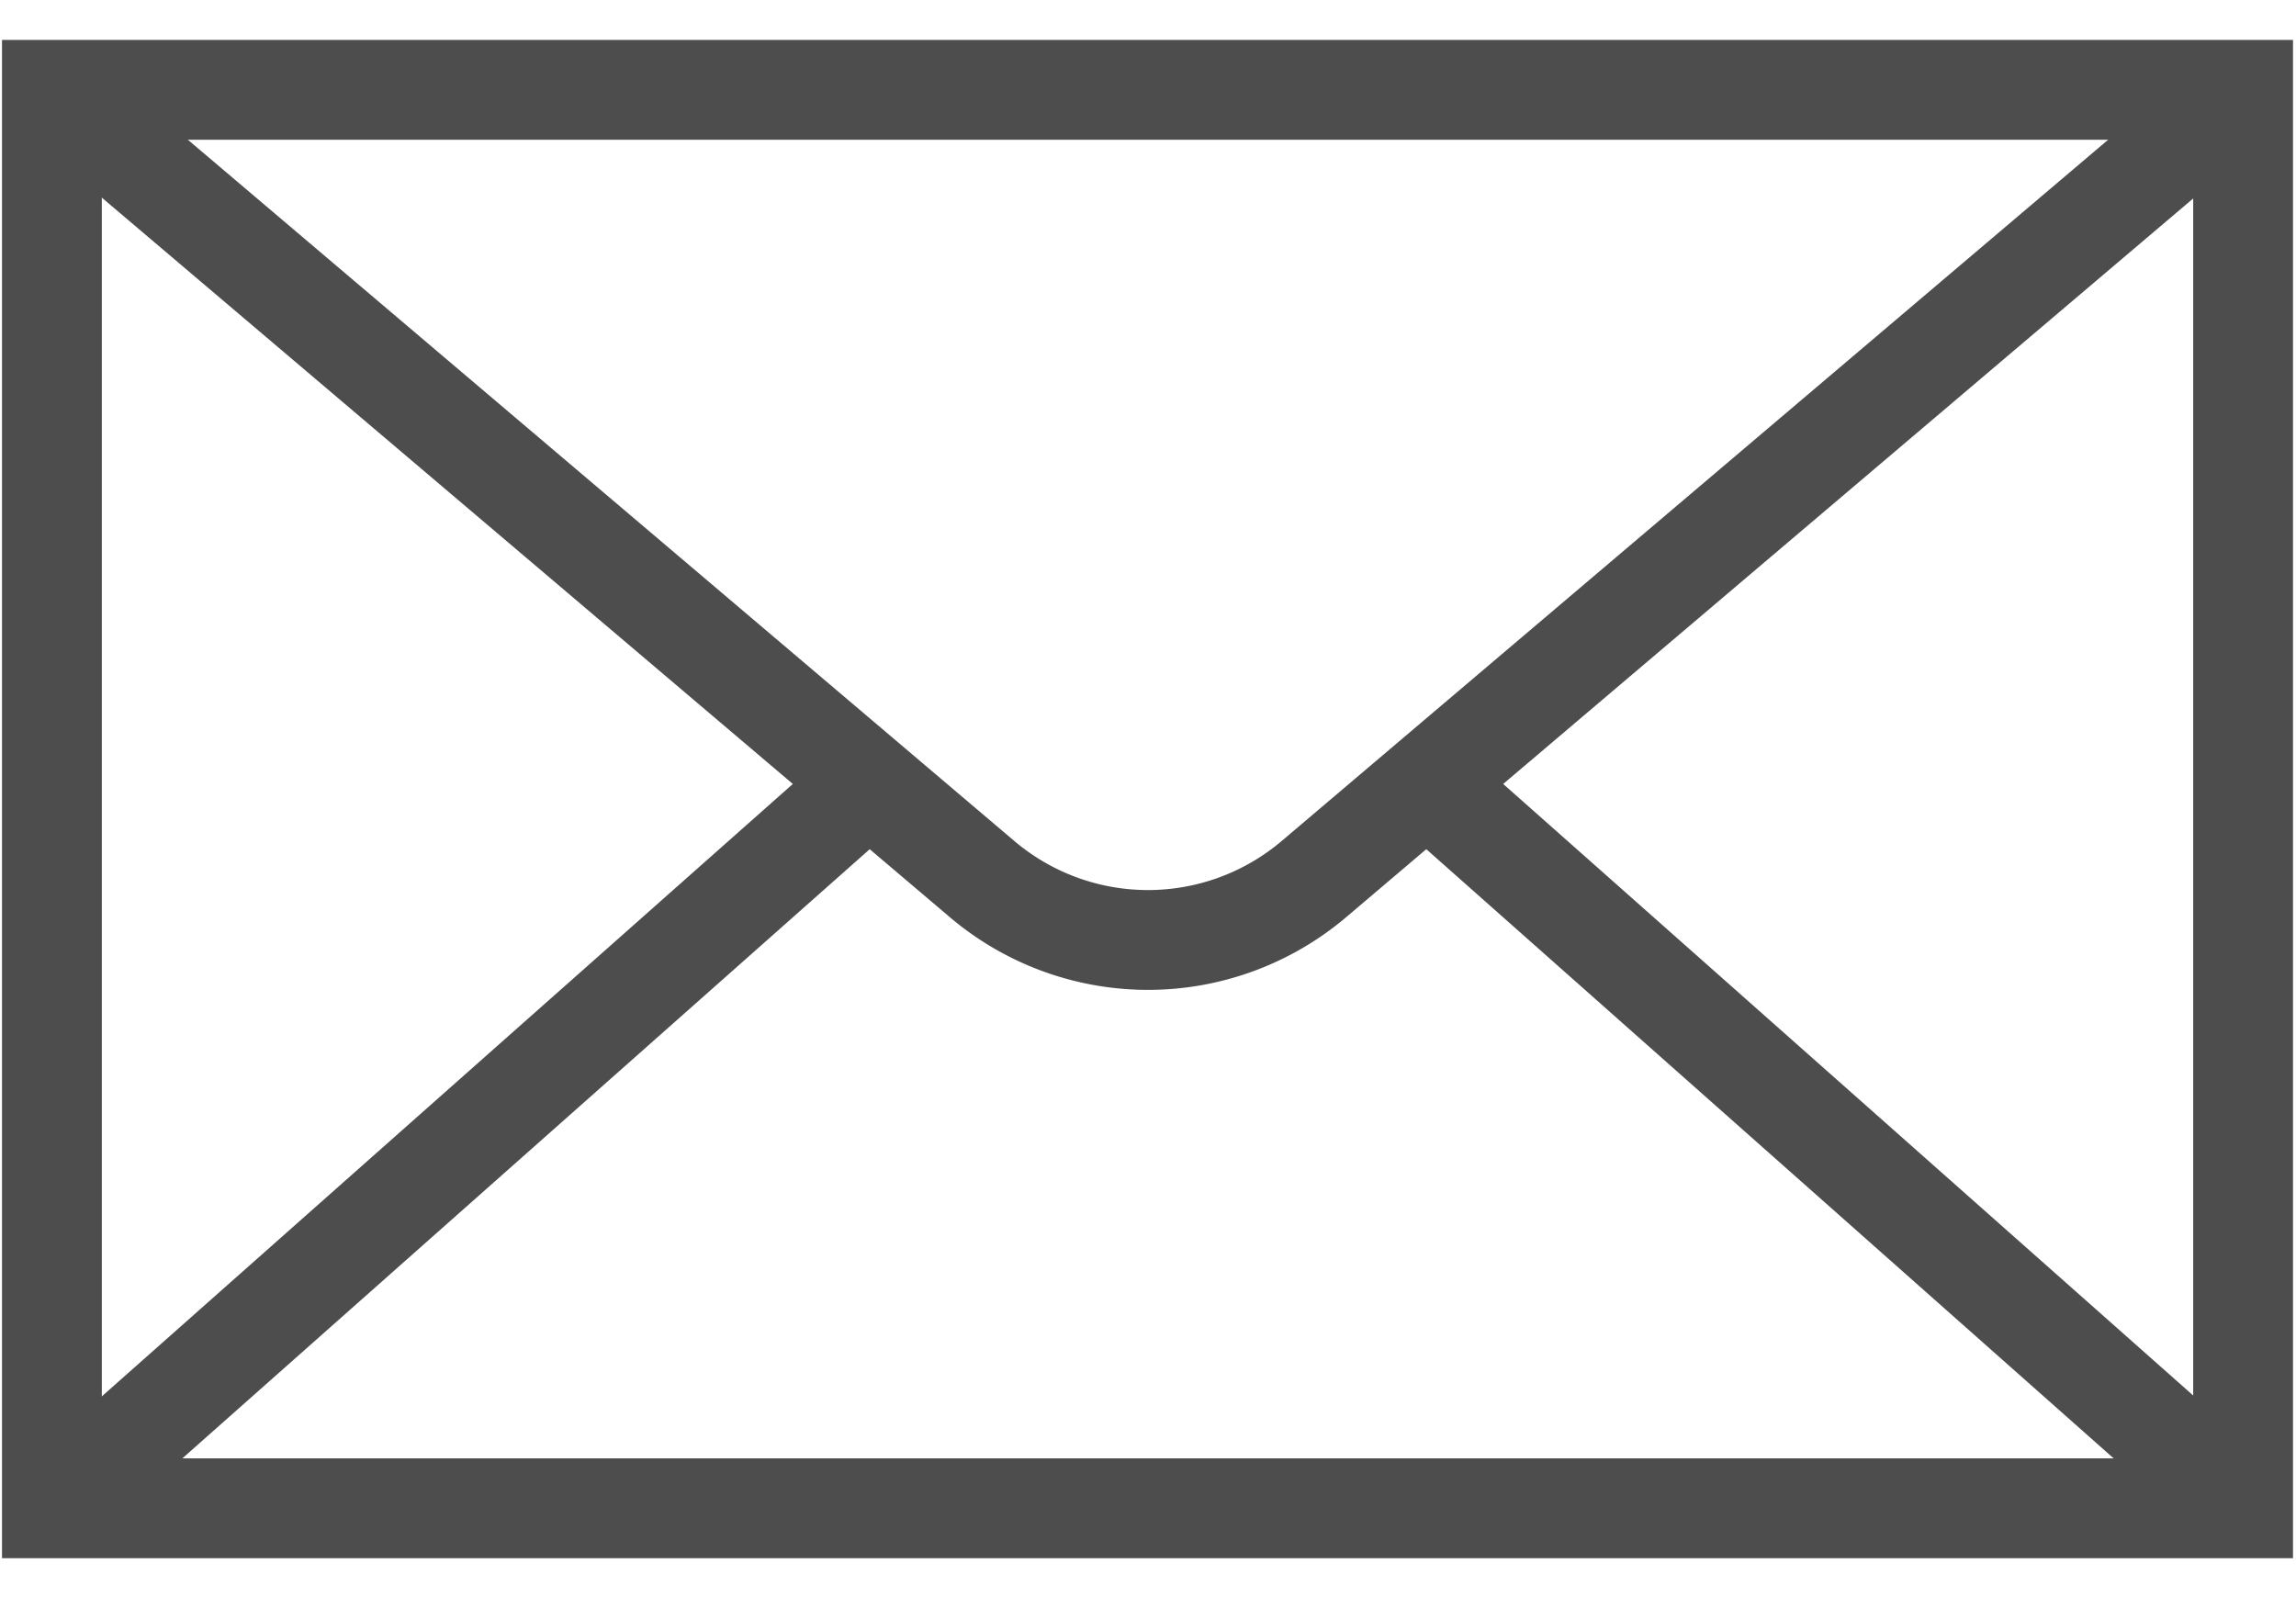
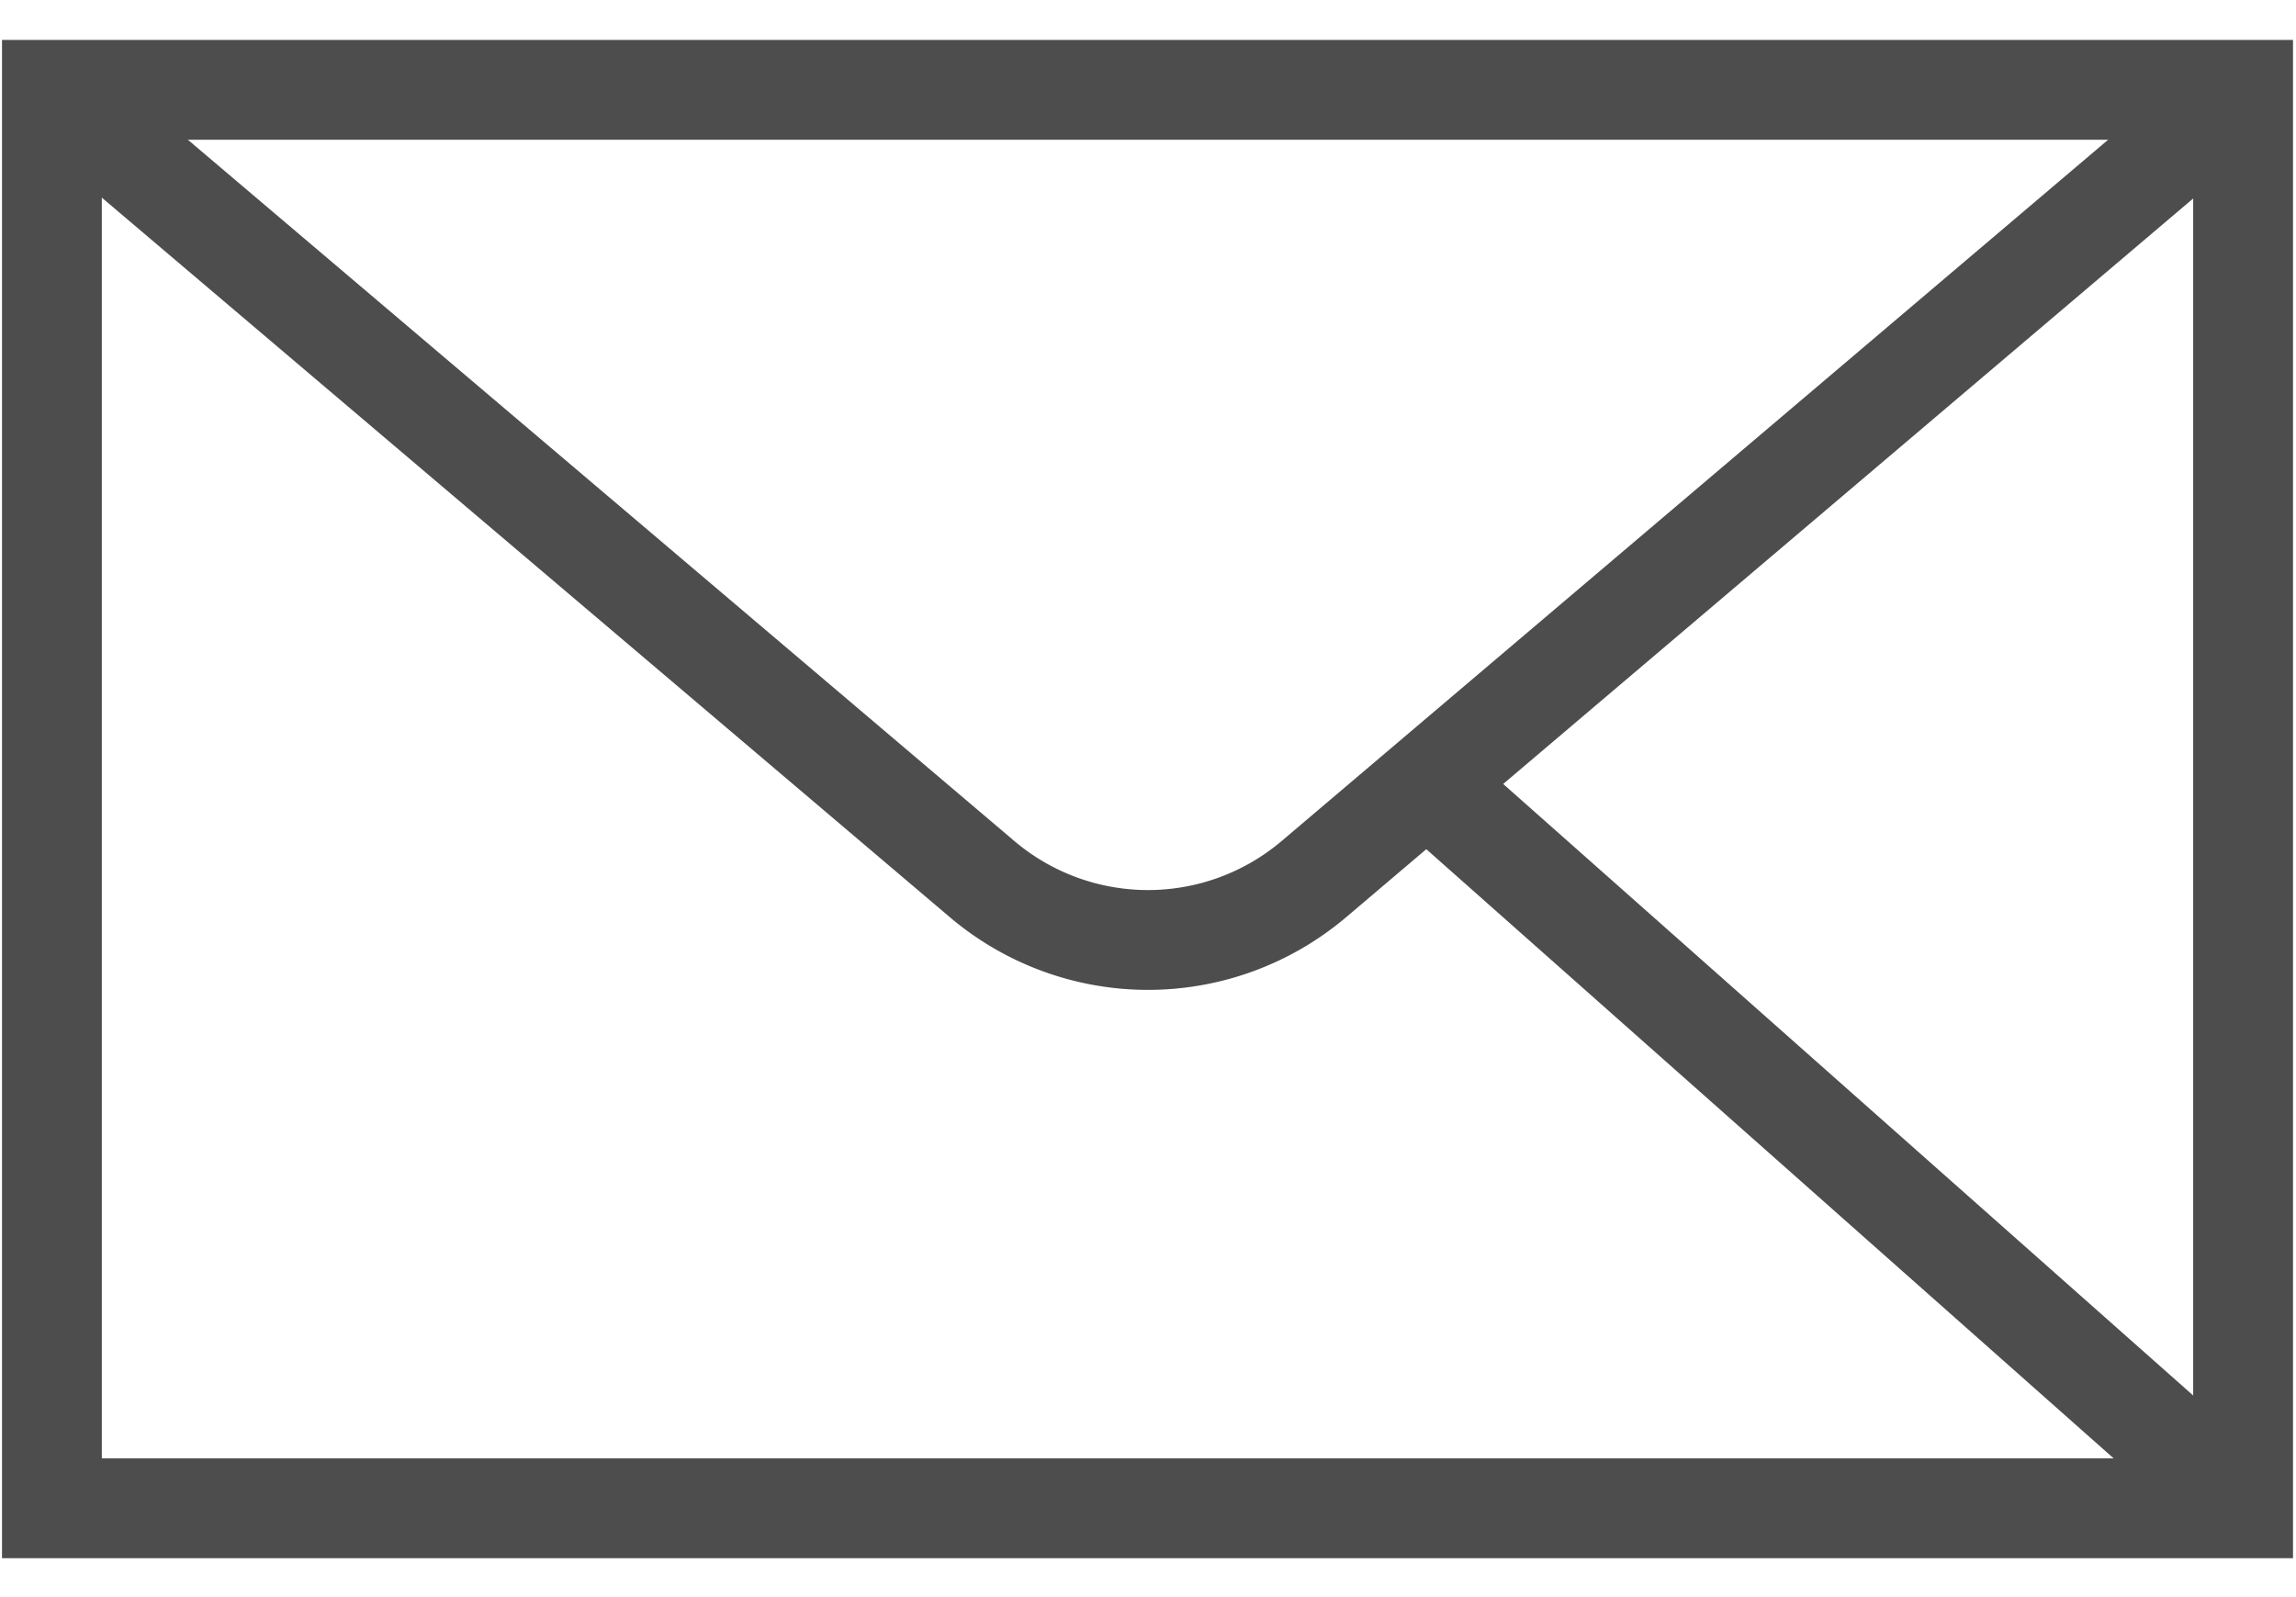
<svg xmlns="http://www.w3.org/2000/svg" id="Vrstva_1" data-name="Vrstva 1" viewBox="0 0 23 16">
  <defs>
    <style>
      .cls-1 {
        fill: none;
        stroke: #4d4d4d;
        stroke-miterlimit: 10;
      }
    </style>
  </defs>
  <title>picto-envelope</title>
  <g>
    <path class="cls-1" d="M.52.9,9.83,8.8a2.57,2.57,0,0,0,3.34,0L22.48.9" />
    <line class="cls-1" x1="14.3" y1="7.85" x2="22.48" y2="15.1" />
-     <line class="cls-1" x1="0.52" y1="15.1" x2="8.7" y2="7.85" />
    <rect class="cls-1" x="0.52" y="0.9" width="21.95" height="14.21" />
  </g>
</svg>